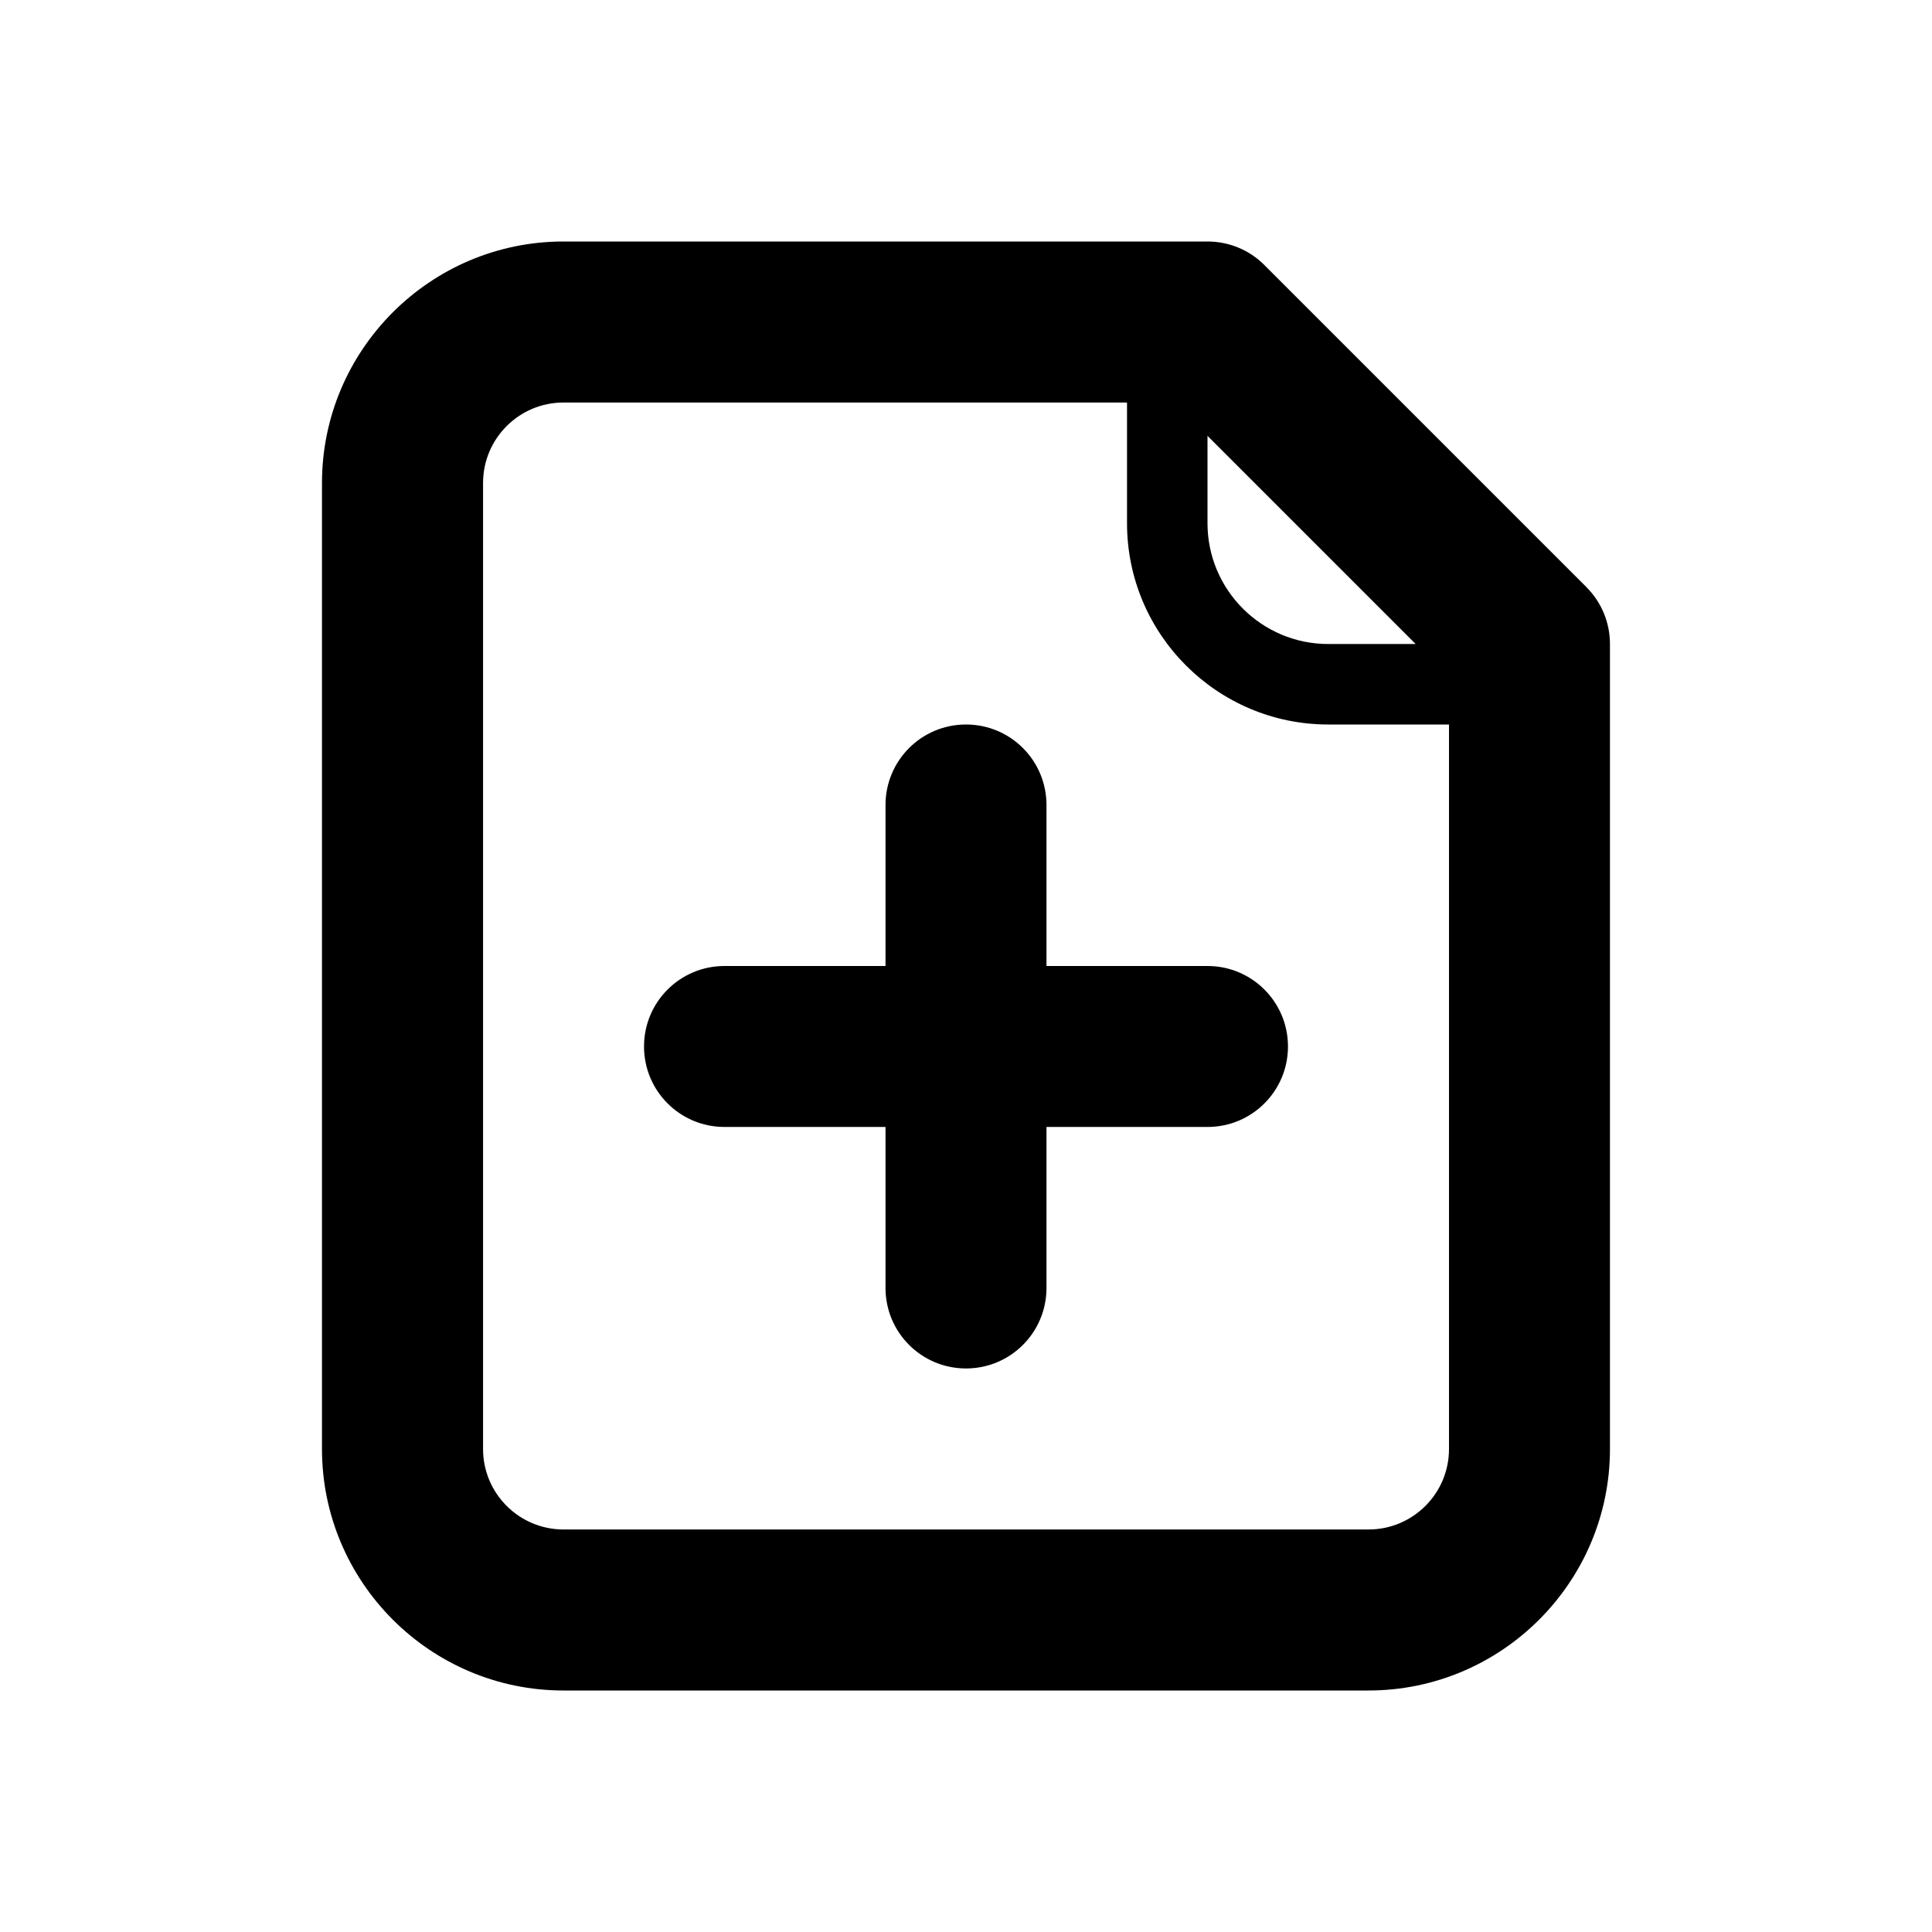
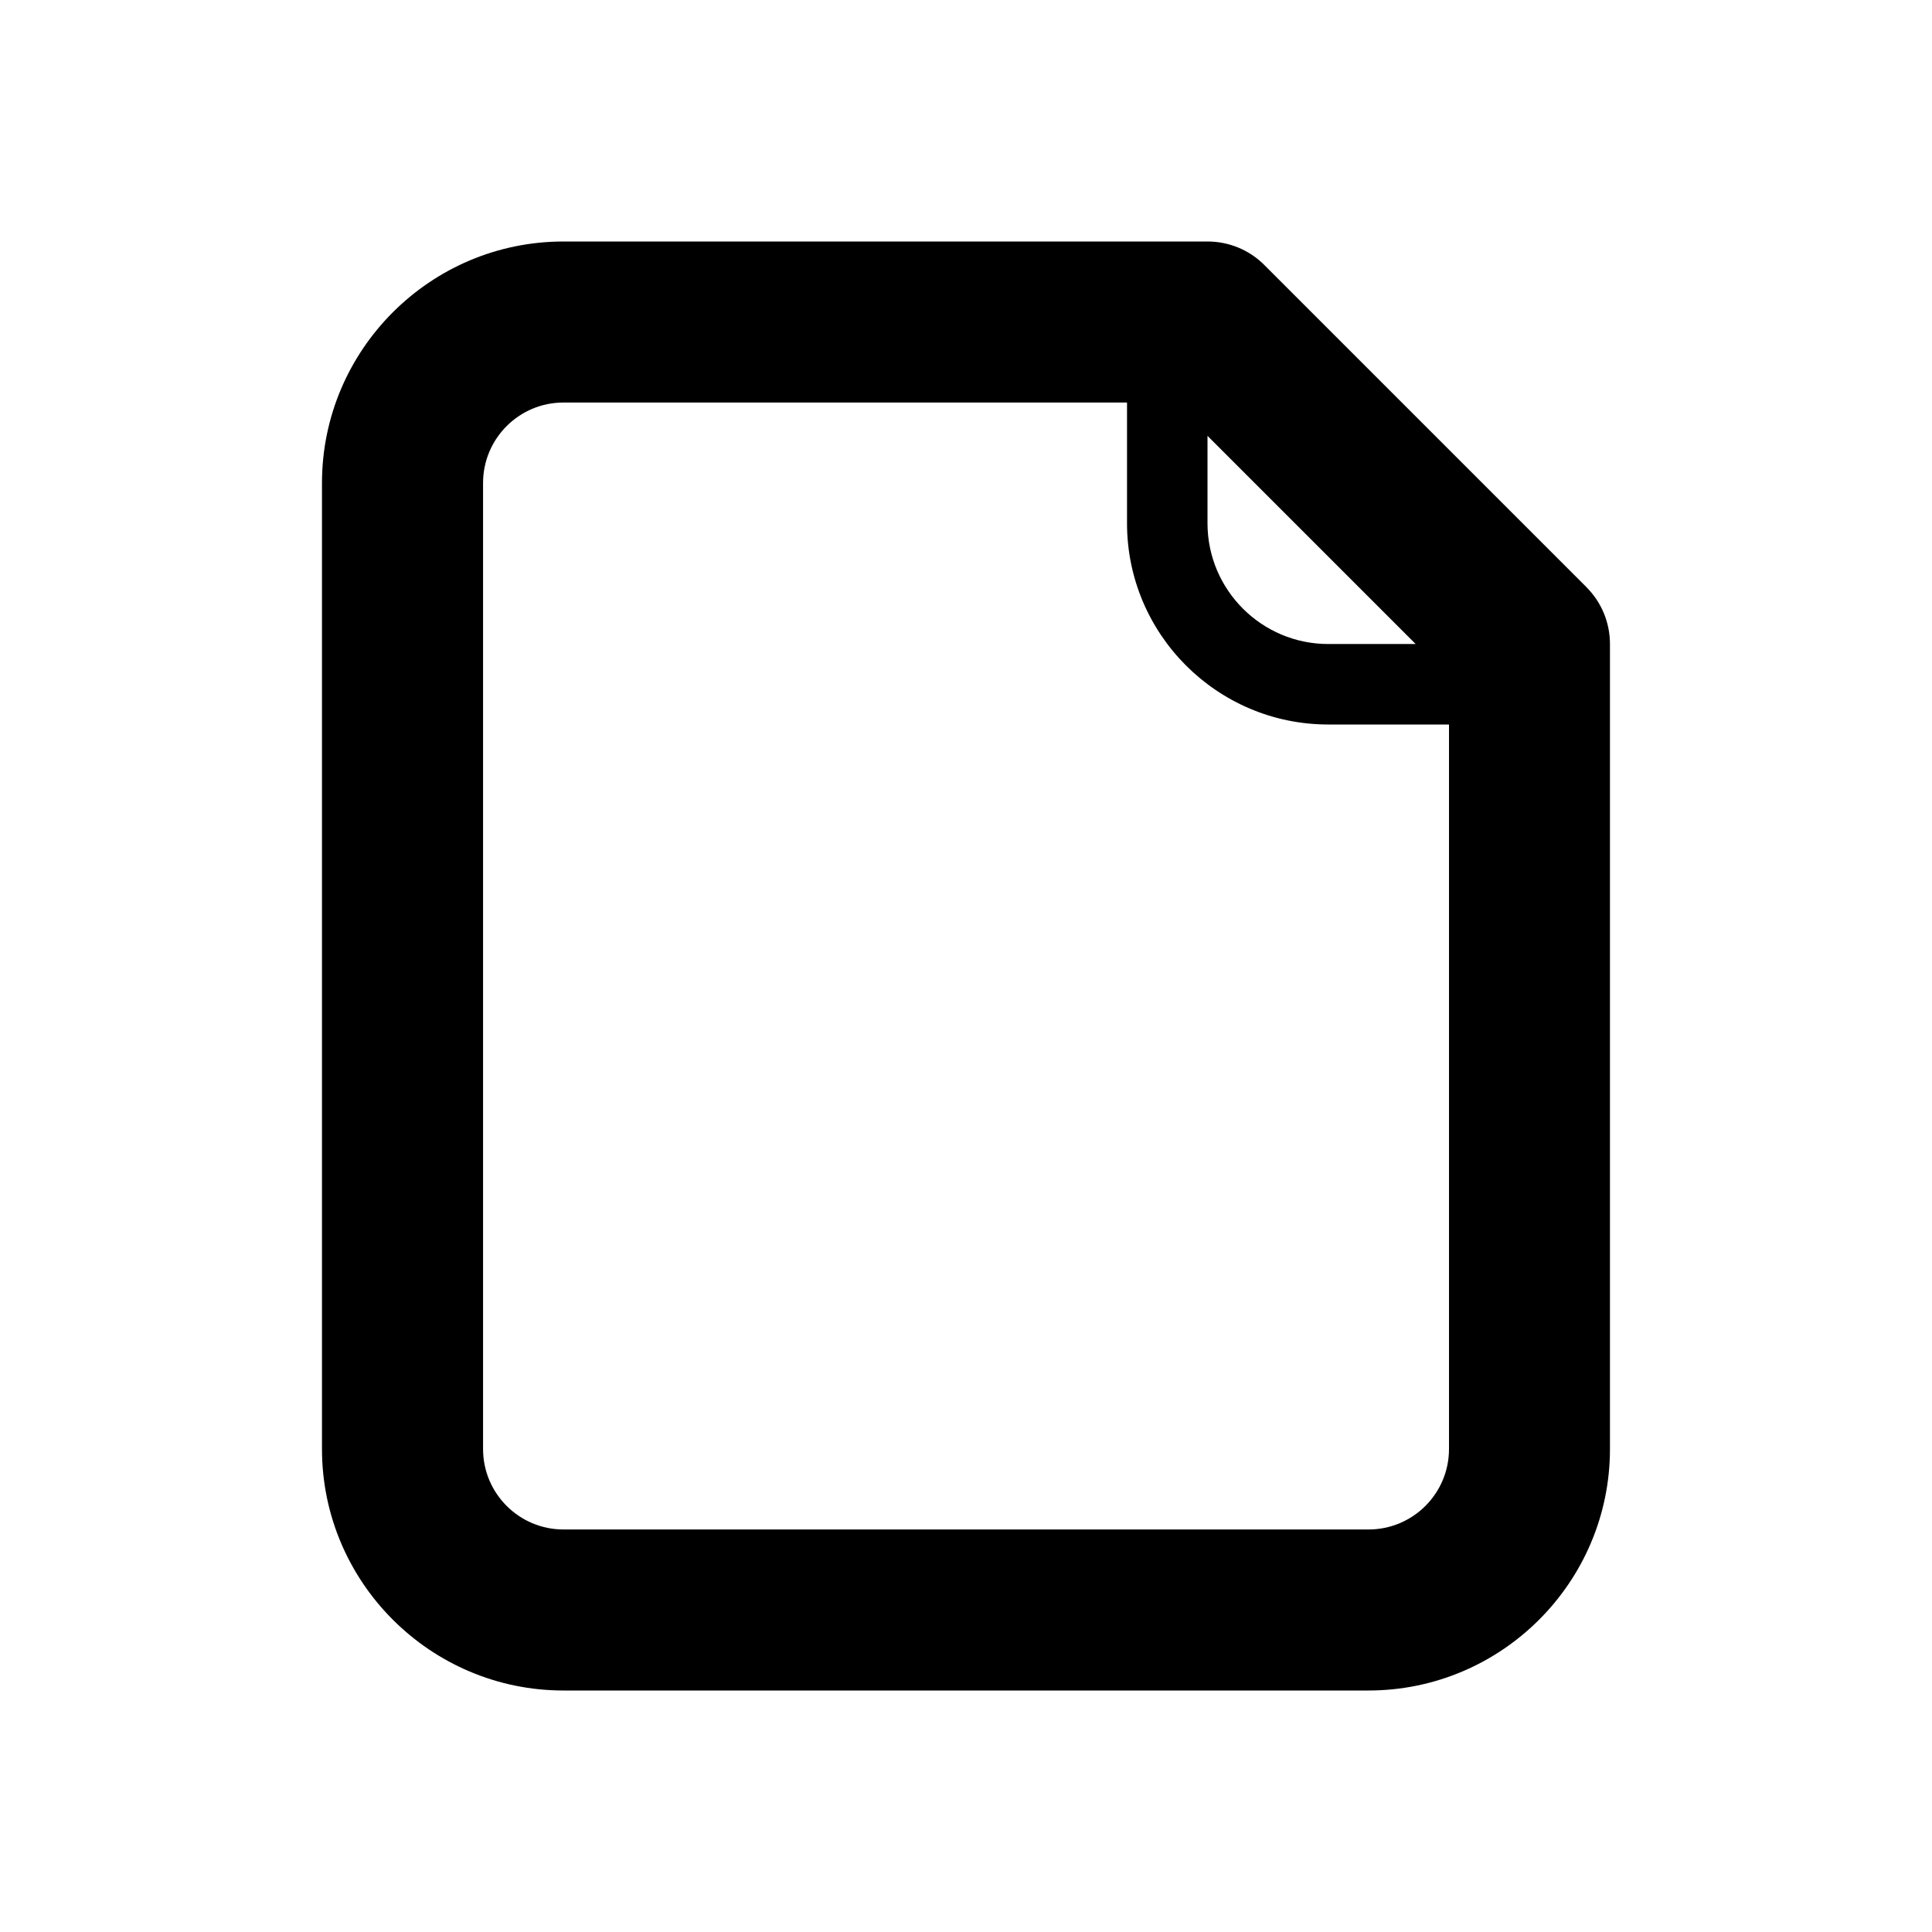
<svg xmlns="http://www.w3.org/2000/svg" version="1.1" width="32" height="32" viewBox="0 0 32 32">
-   <path d="M20 16h-2.667v-2.667c0-0.737-0.596-1.333-1.333-1.333s-1.333 0.596-1.333 1.333v2.667h-2.667c-0.737 0-1.333 0.596-1.333 1.333s0.596 1.333 1.333 1.333h2.667v2.667c0 0.737 0.596 1.333 1.333 1.333s1.333-0.596 1.333-1.333v-2.667h2.667c0.737 0 1.333-0.596 1.333-1.333s-0.596-1.333-1.333-1.333z" />
  <path d="M26.276 9.724l-5.333-5.333c-0.249-0.251-0.588-0.391-0.943-0.391h-10.667c-2.205 0-4 1.795-4 4v16c0 2.205 1.795 4 4 4h13.333c2.205 0 4-1.795 4-4v-13.333c0-0.355-0.14-0.693-0.391-0.943zM23.448 10.667h-1.448c-1.103 0-2-0.897-2-2v-1.448l3.448 3.448zM22.667 25.333h-13.333c-0.736 0-1.333-0.597-1.333-1.333v-16c0-0.736 0.597-1.333 1.333-1.333h9.333v2c0 1.839 1.495 3.333 3.333 3.333h2v12c0 0.736-0.597 1.333-1.333 1.333z" />
</svg>